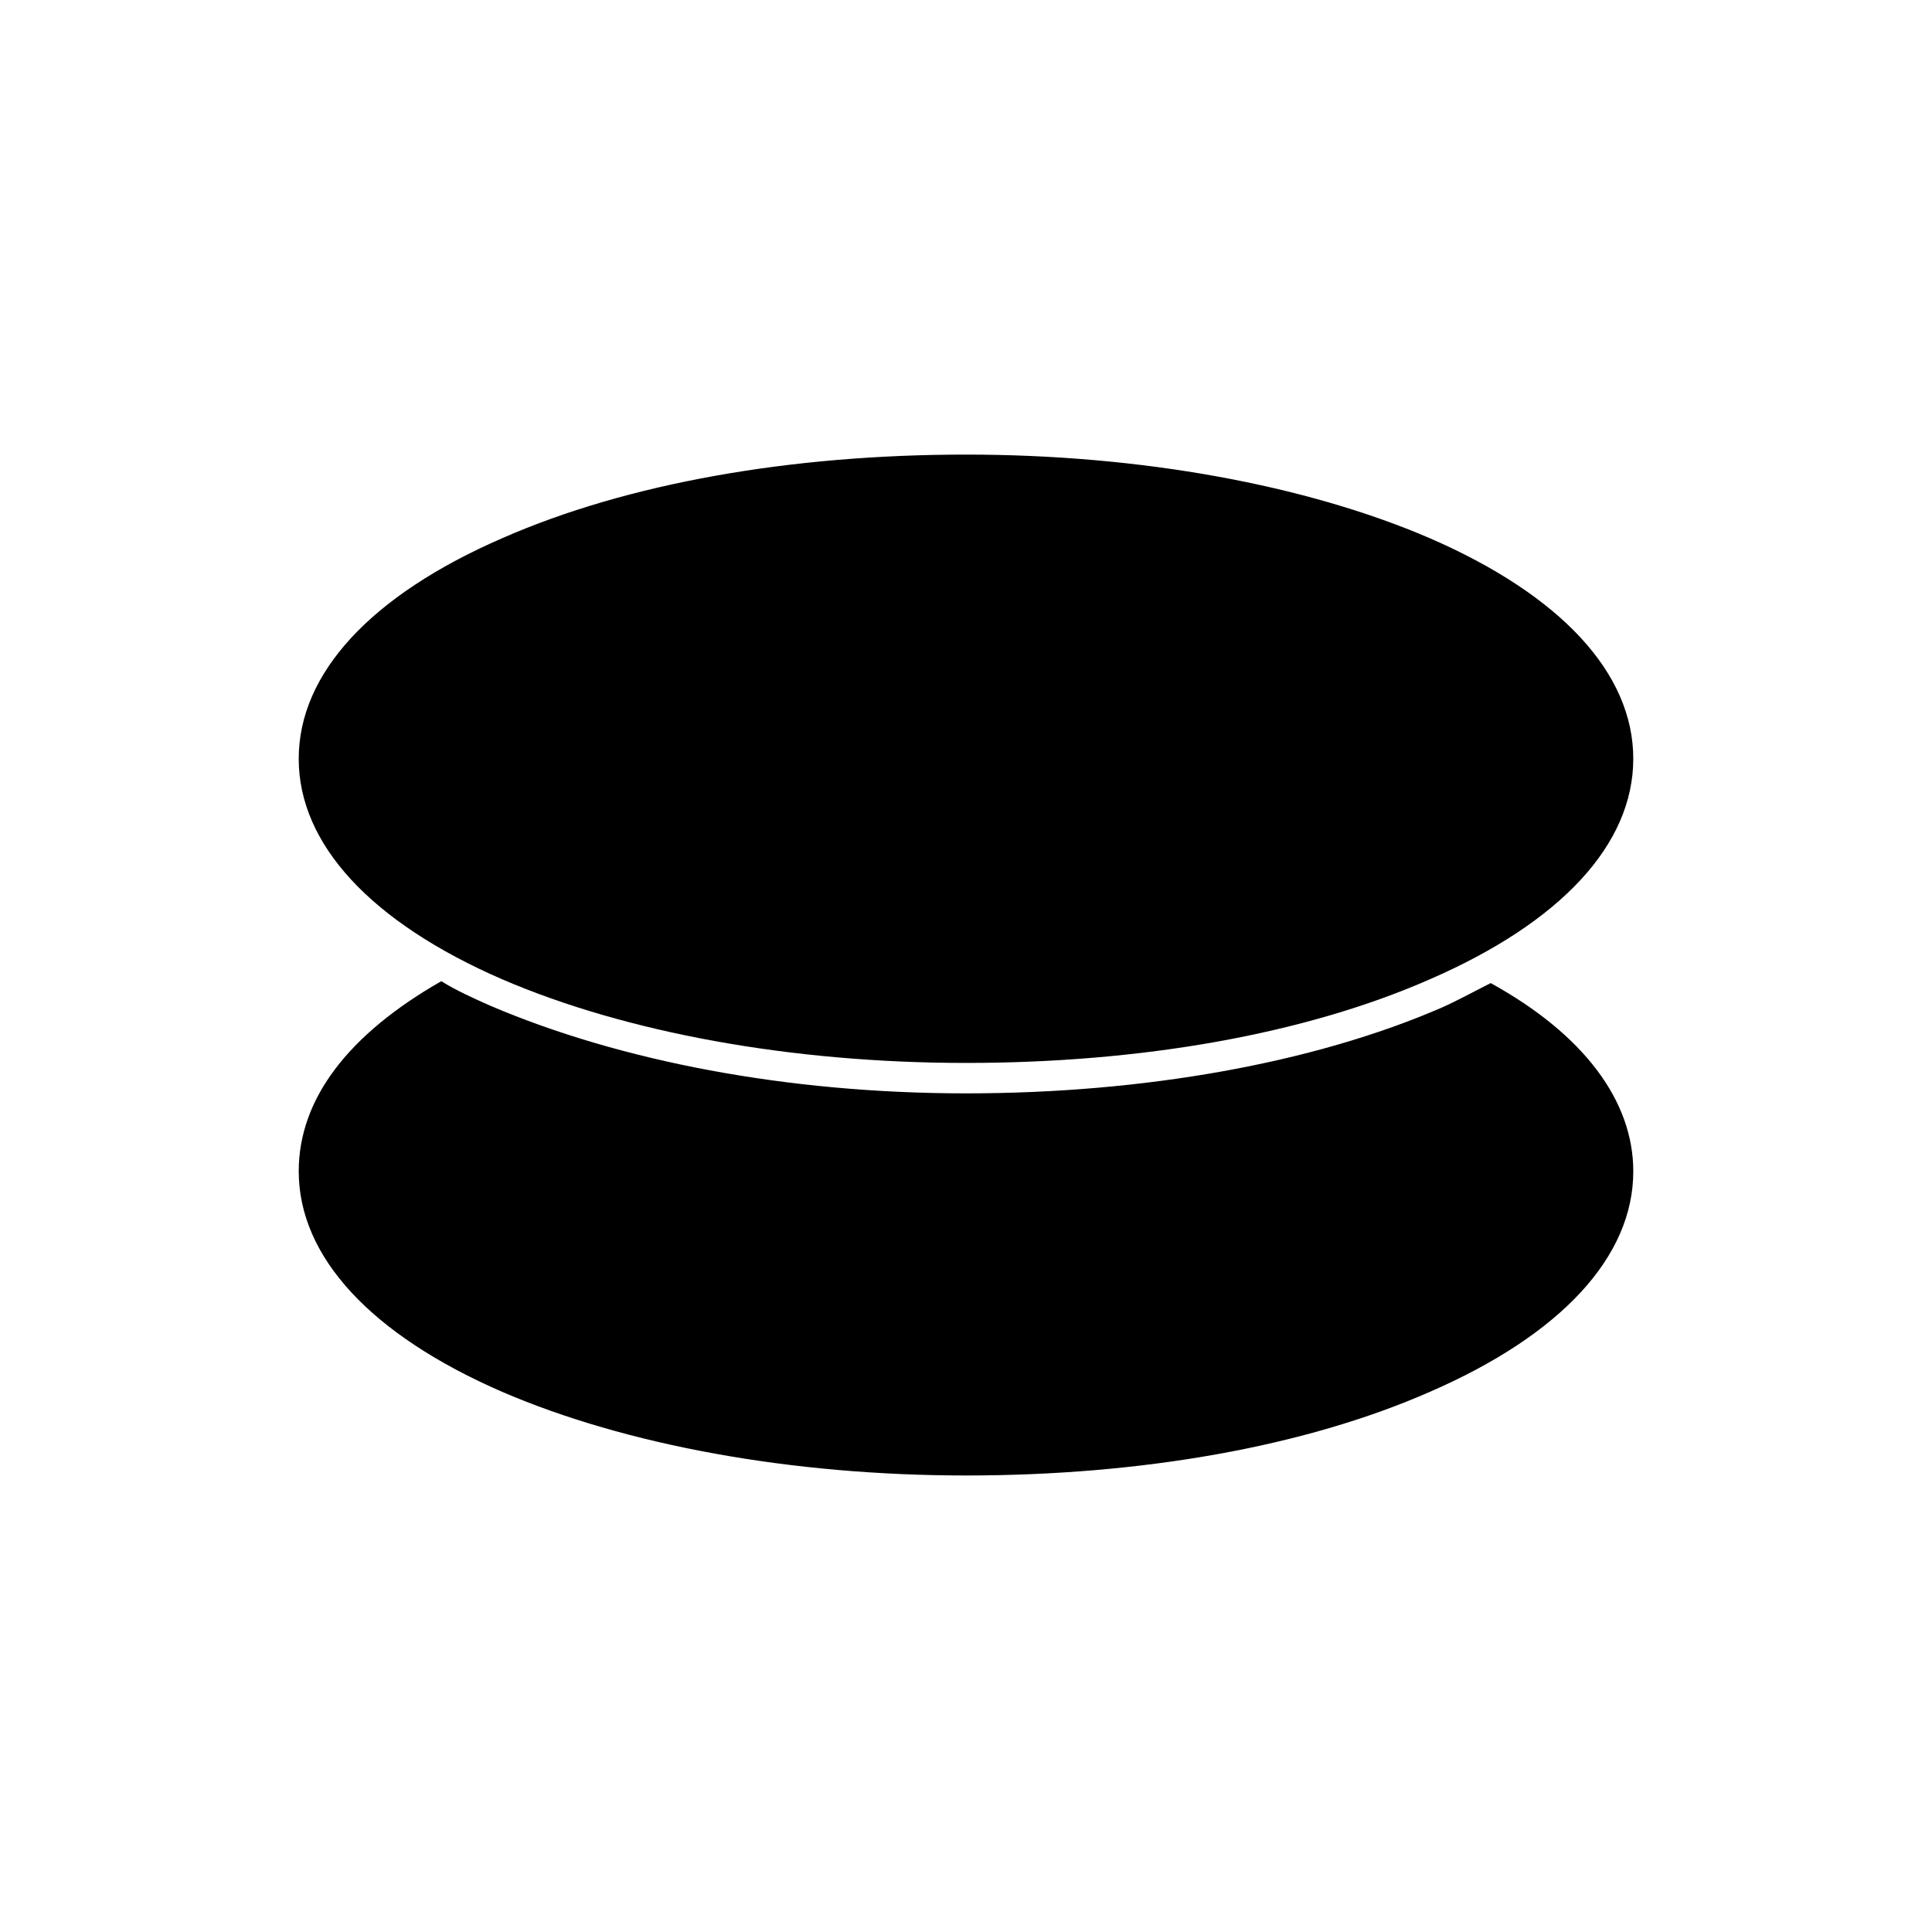
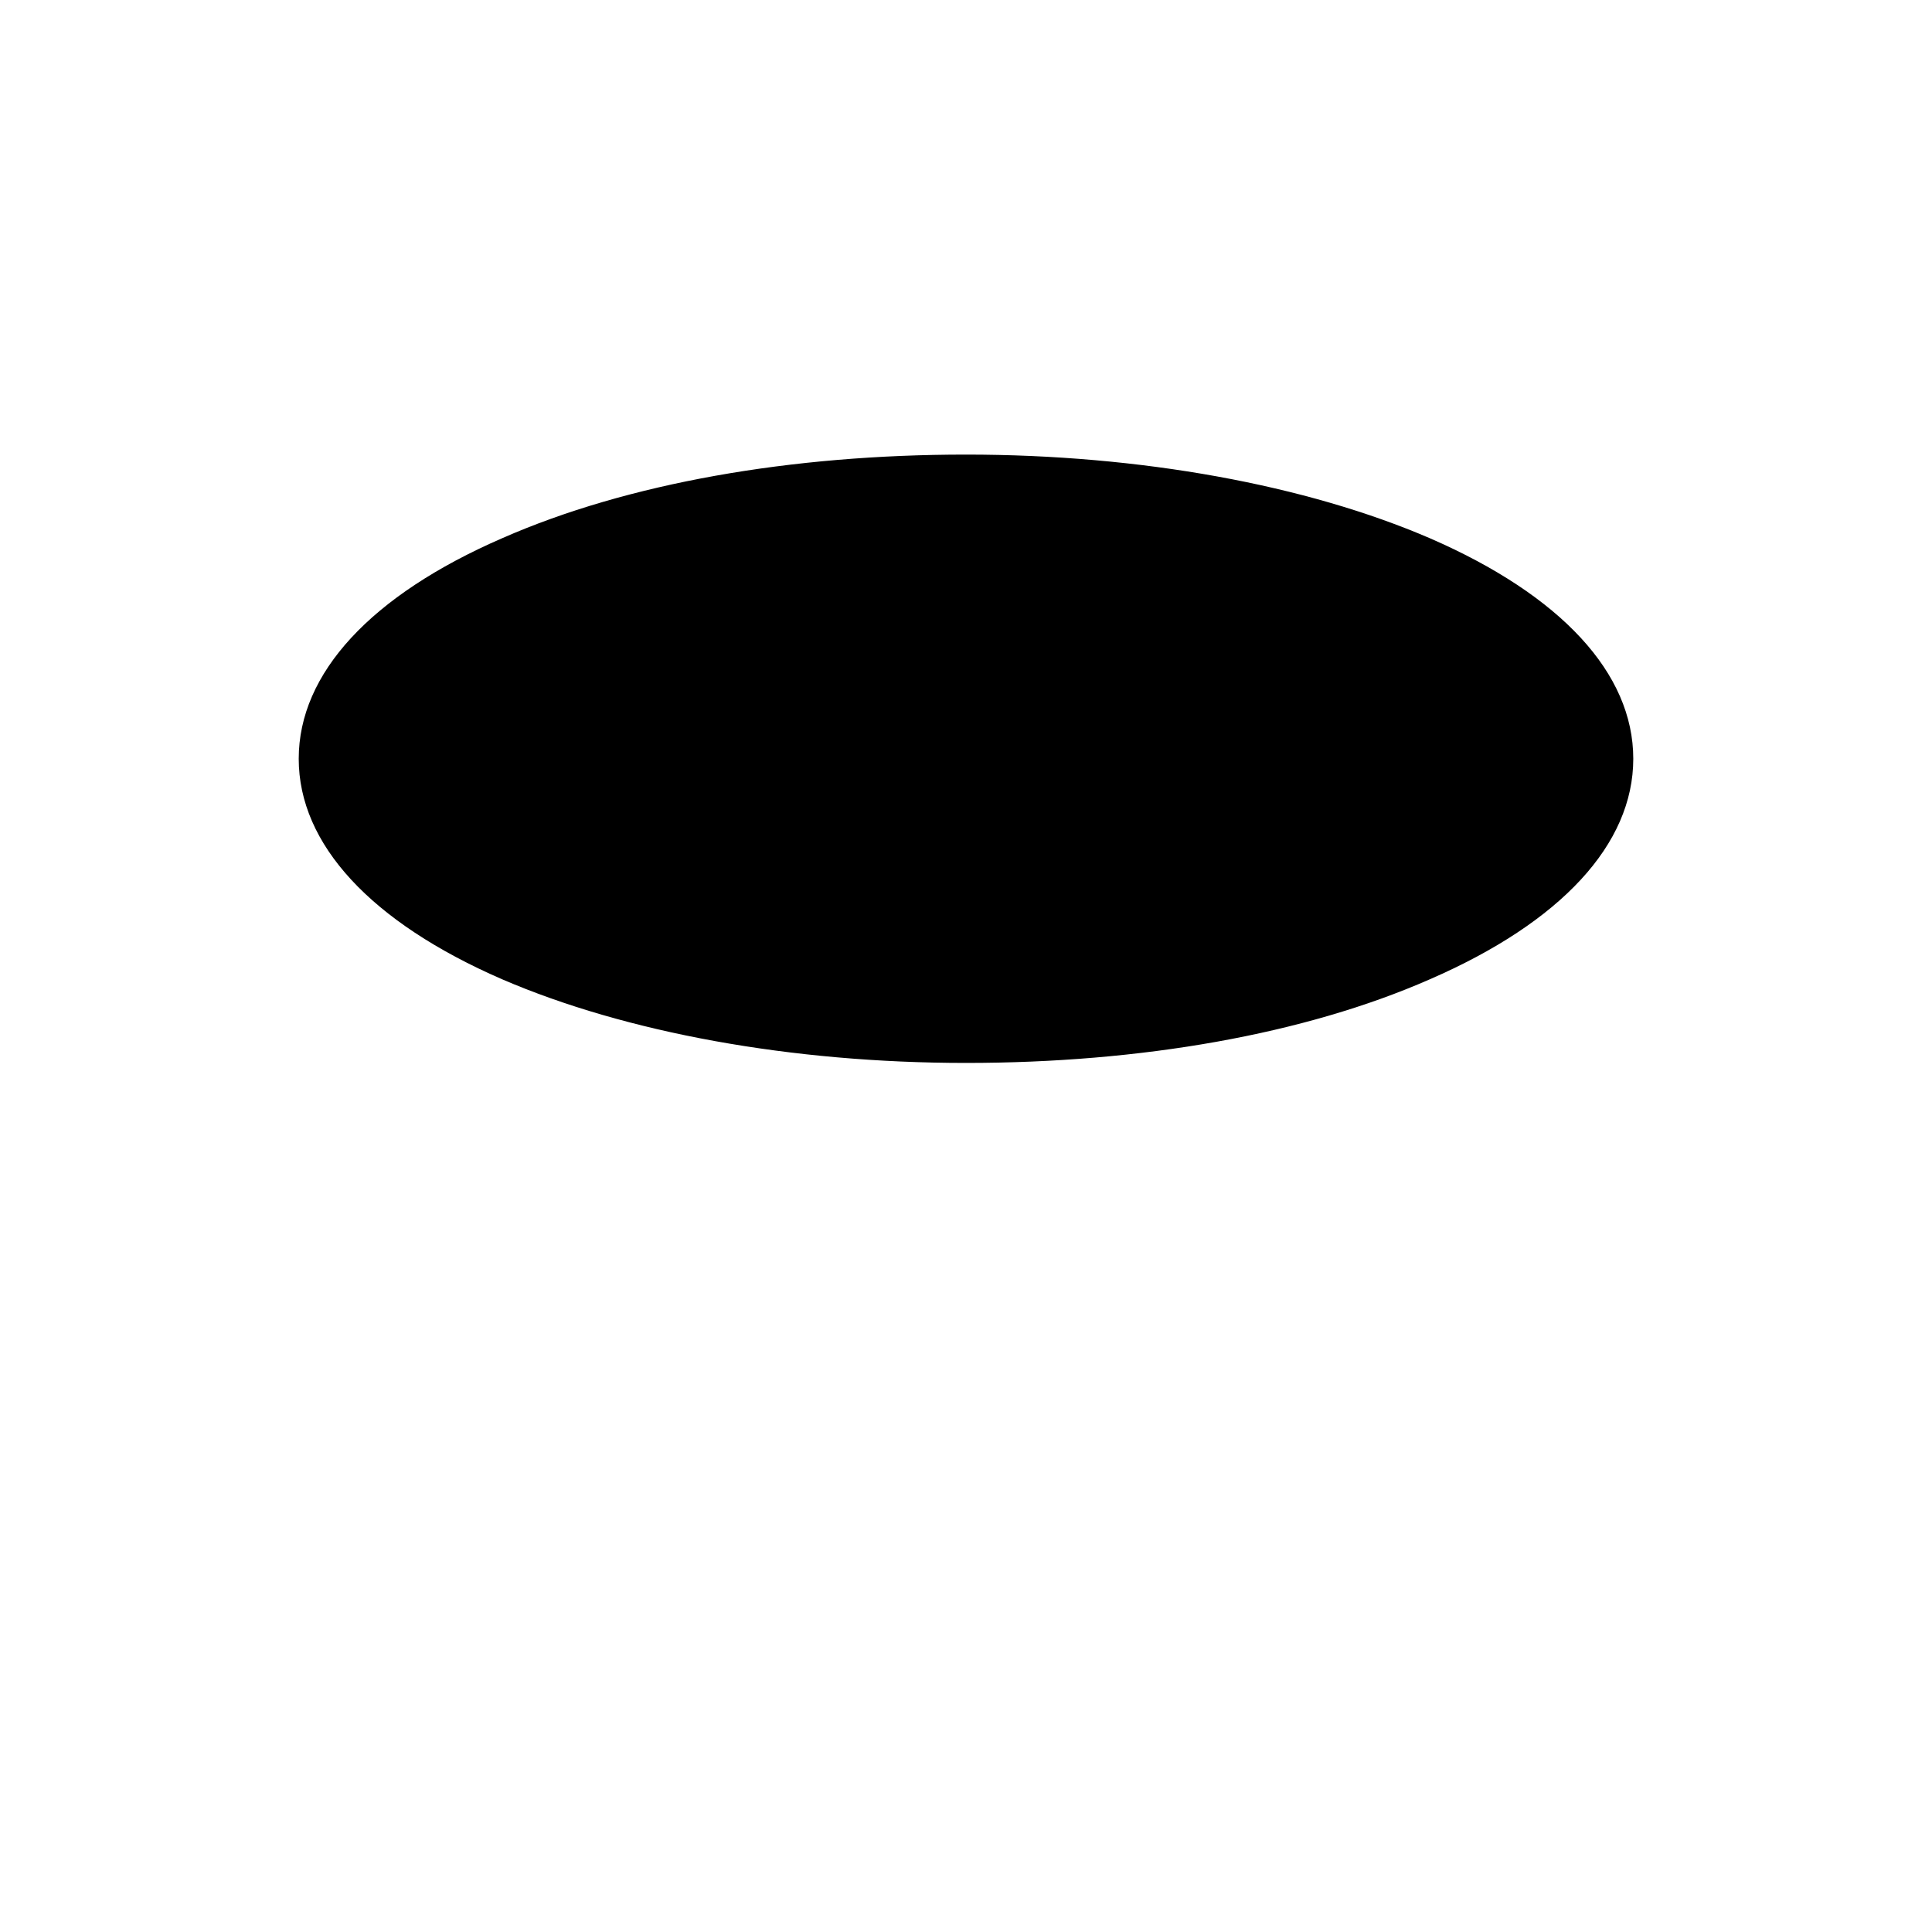
<svg xmlns="http://www.w3.org/2000/svg" fill="#000000" width="800px" height="800px" version="1.1" viewBox="144 144 512 512">
  <g>
    <path d="m277.07 403.52c32.746 14.105 76.578 22.168 122.93 22.168s89.68-7.559 122.93-22.168c34.762-15.113 53.906-35.77 53.906-58.441s-19.145-43.328-53.906-58.441c-32.746-14.105-76.578-22.168-122.93-22.168s-89.68 7.559-122.93 22.168c-34.762 15.113-53.906 35.77-53.906 58.441-0.004 22.672 19.141 43.328 53.906 58.441z" />
-     <path d="m539.05 404.53c-4.031 2.016-8.566 4.535-13.098 6.551-33.754 14.609-78.594 22.672-125.95 22.672s-91.695-8.566-125.95-23.176c-4.535-2.016-9.07-4.031-13.098-6.551-24.688 14.105-37.785 31.234-37.785 50.383 0 22.672 19.145 43.328 53.906 58.441 32.746 14.105 76.578 22.168 122.93 22.168s89.68-7.559 122.93-22.168c34.762-15.113 53.906-35.77 53.906-58.441 0-18.641-13.098-36.273-37.785-49.879z" />
  </g>
</svg>